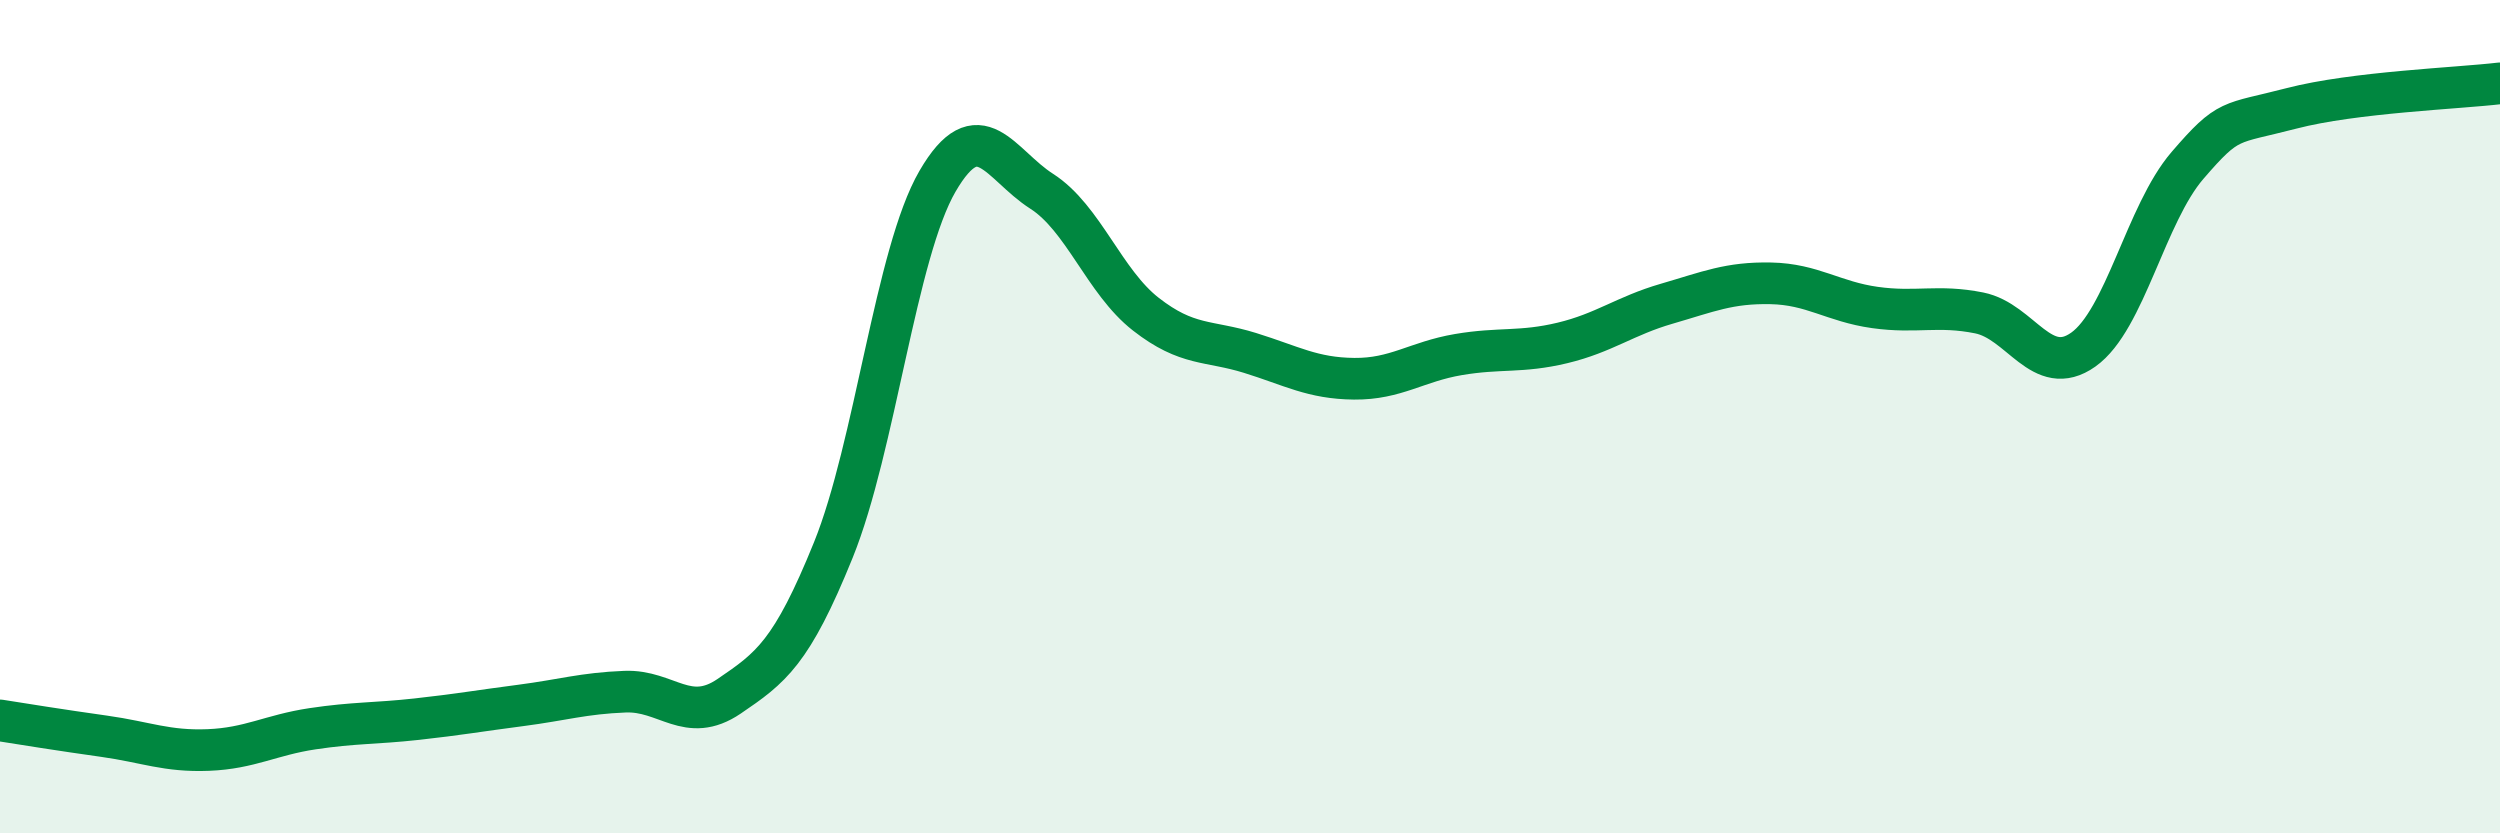
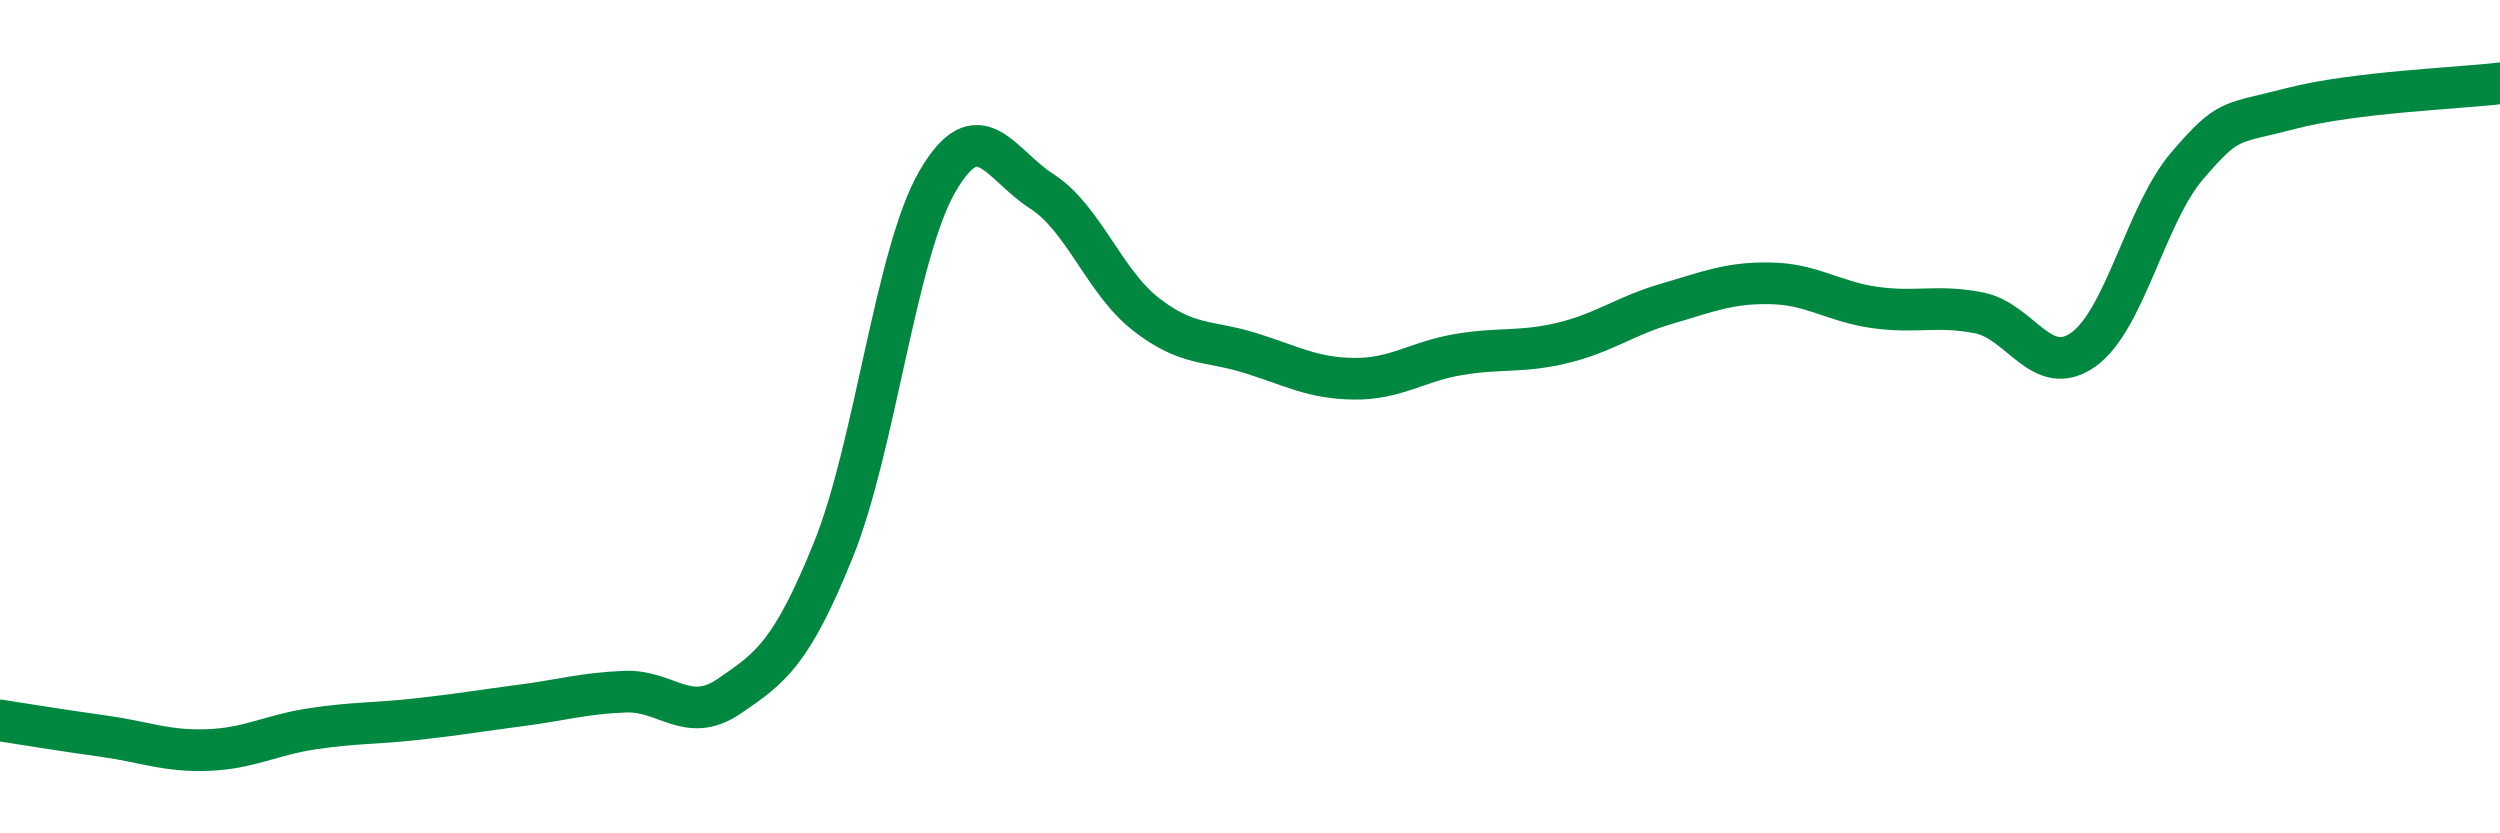
<svg xmlns="http://www.w3.org/2000/svg" width="60" height="20" viewBox="0 0 60 20">
-   <path d="M 0,17.29 C 0.5,17.37 1.5,17.53 2.5,17.67 C 3.5,17.81 4,18.04 5,18 C 6,17.96 6.5,17.64 7.5,17.49 C 8.5,17.34 9,17.37 10,17.26 C 11,17.15 11.5,17.06 12.5,16.93 C 13.5,16.8 14,16.64 15,16.6 C 16,16.56 16.5,17.39 17.5,16.71 C 18.5,16.03 19,15.67 20,13.2 C 21,10.73 21.5,6.07 22.5,4.35 C 23.5,2.63 24,3.95 25,4.59 C 26,5.23 26.5,6.76 27.5,7.54 C 28.5,8.32 29,8.16 30,8.47 C 31,8.78 31.5,9.08 32.5,9.09 C 33.5,9.1 34,8.68 35,8.51 C 36,8.34 36.5,8.47 37.5,8.23 C 38.5,7.99 39,7.58 40,7.29 C 41,7 41.5,6.78 42.5,6.8 C 43.5,6.82 44,7.24 45,7.38 C 46,7.52 46.5,7.31 47.5,7.51 C 48.5,7.71 49,9.1 50,8.39 C 51,7.68 51.5,5.13 52.5,3.97 C 53.5,2.81 53.5,2.99 55,2.6 C 56.5,2.21 59,2.12 60,2L60 20L0 20Z" fill="#008740" opacity="0.1" stroke-linecap="round" stroke-linejoin="round" />
  <path d="M 0,17.29 C 0.5,17.37 1.5,17.53 2.5,17.67 C 3.5,17.81 4,18.04 5,18 C 6,17.96 6.5,17.64 7.5,17.49 C 8.5,17.34 9,17.37 10,17.26 C 11,17.15 11.5,17.06 12.5,16.93 C 13.5,16.8 14,16.64 15,16.6 C 16,16.56 16.5,17.39 17.5,16.71 C 18.5,16.03 19,15.67 20,13.2 C 21,10.73 21.5,6.07 22.5,4.35 C 23.5,2.63 24,3.95 25,4.59 C 26,5.23 26.5,6.76 27.5,7.54 C 28.5,8.32 29,8.16 30,8.47 C 31,8.78 31.5,9.08 32.5,9.09 C 33.5,9.1 34,8.68 35,8.51 C 36,8.34 36.5,8.47 37.5,8.23 C 38.5,7.99 39,7.58 40,7.29 C 41,7 41.5,6.78 42.5,6.8 C 43.5,6.82 44,7.24 45,7.38 C 46,7.52 46.5,7.31 47.5,7.51 C 48.5,7.71 49,9.1 50,8.39 C 51,7.68 51.5,5.13 52.5,3.97 C 53.5,2.81 53.5,2.99 55,2.6 C 56.5,2.21 59,2.12 60,2" stroke="#008740" stroke-width="1" fill="none" stroke-linecap="round" stroke-linejoin="round" />
</svg>